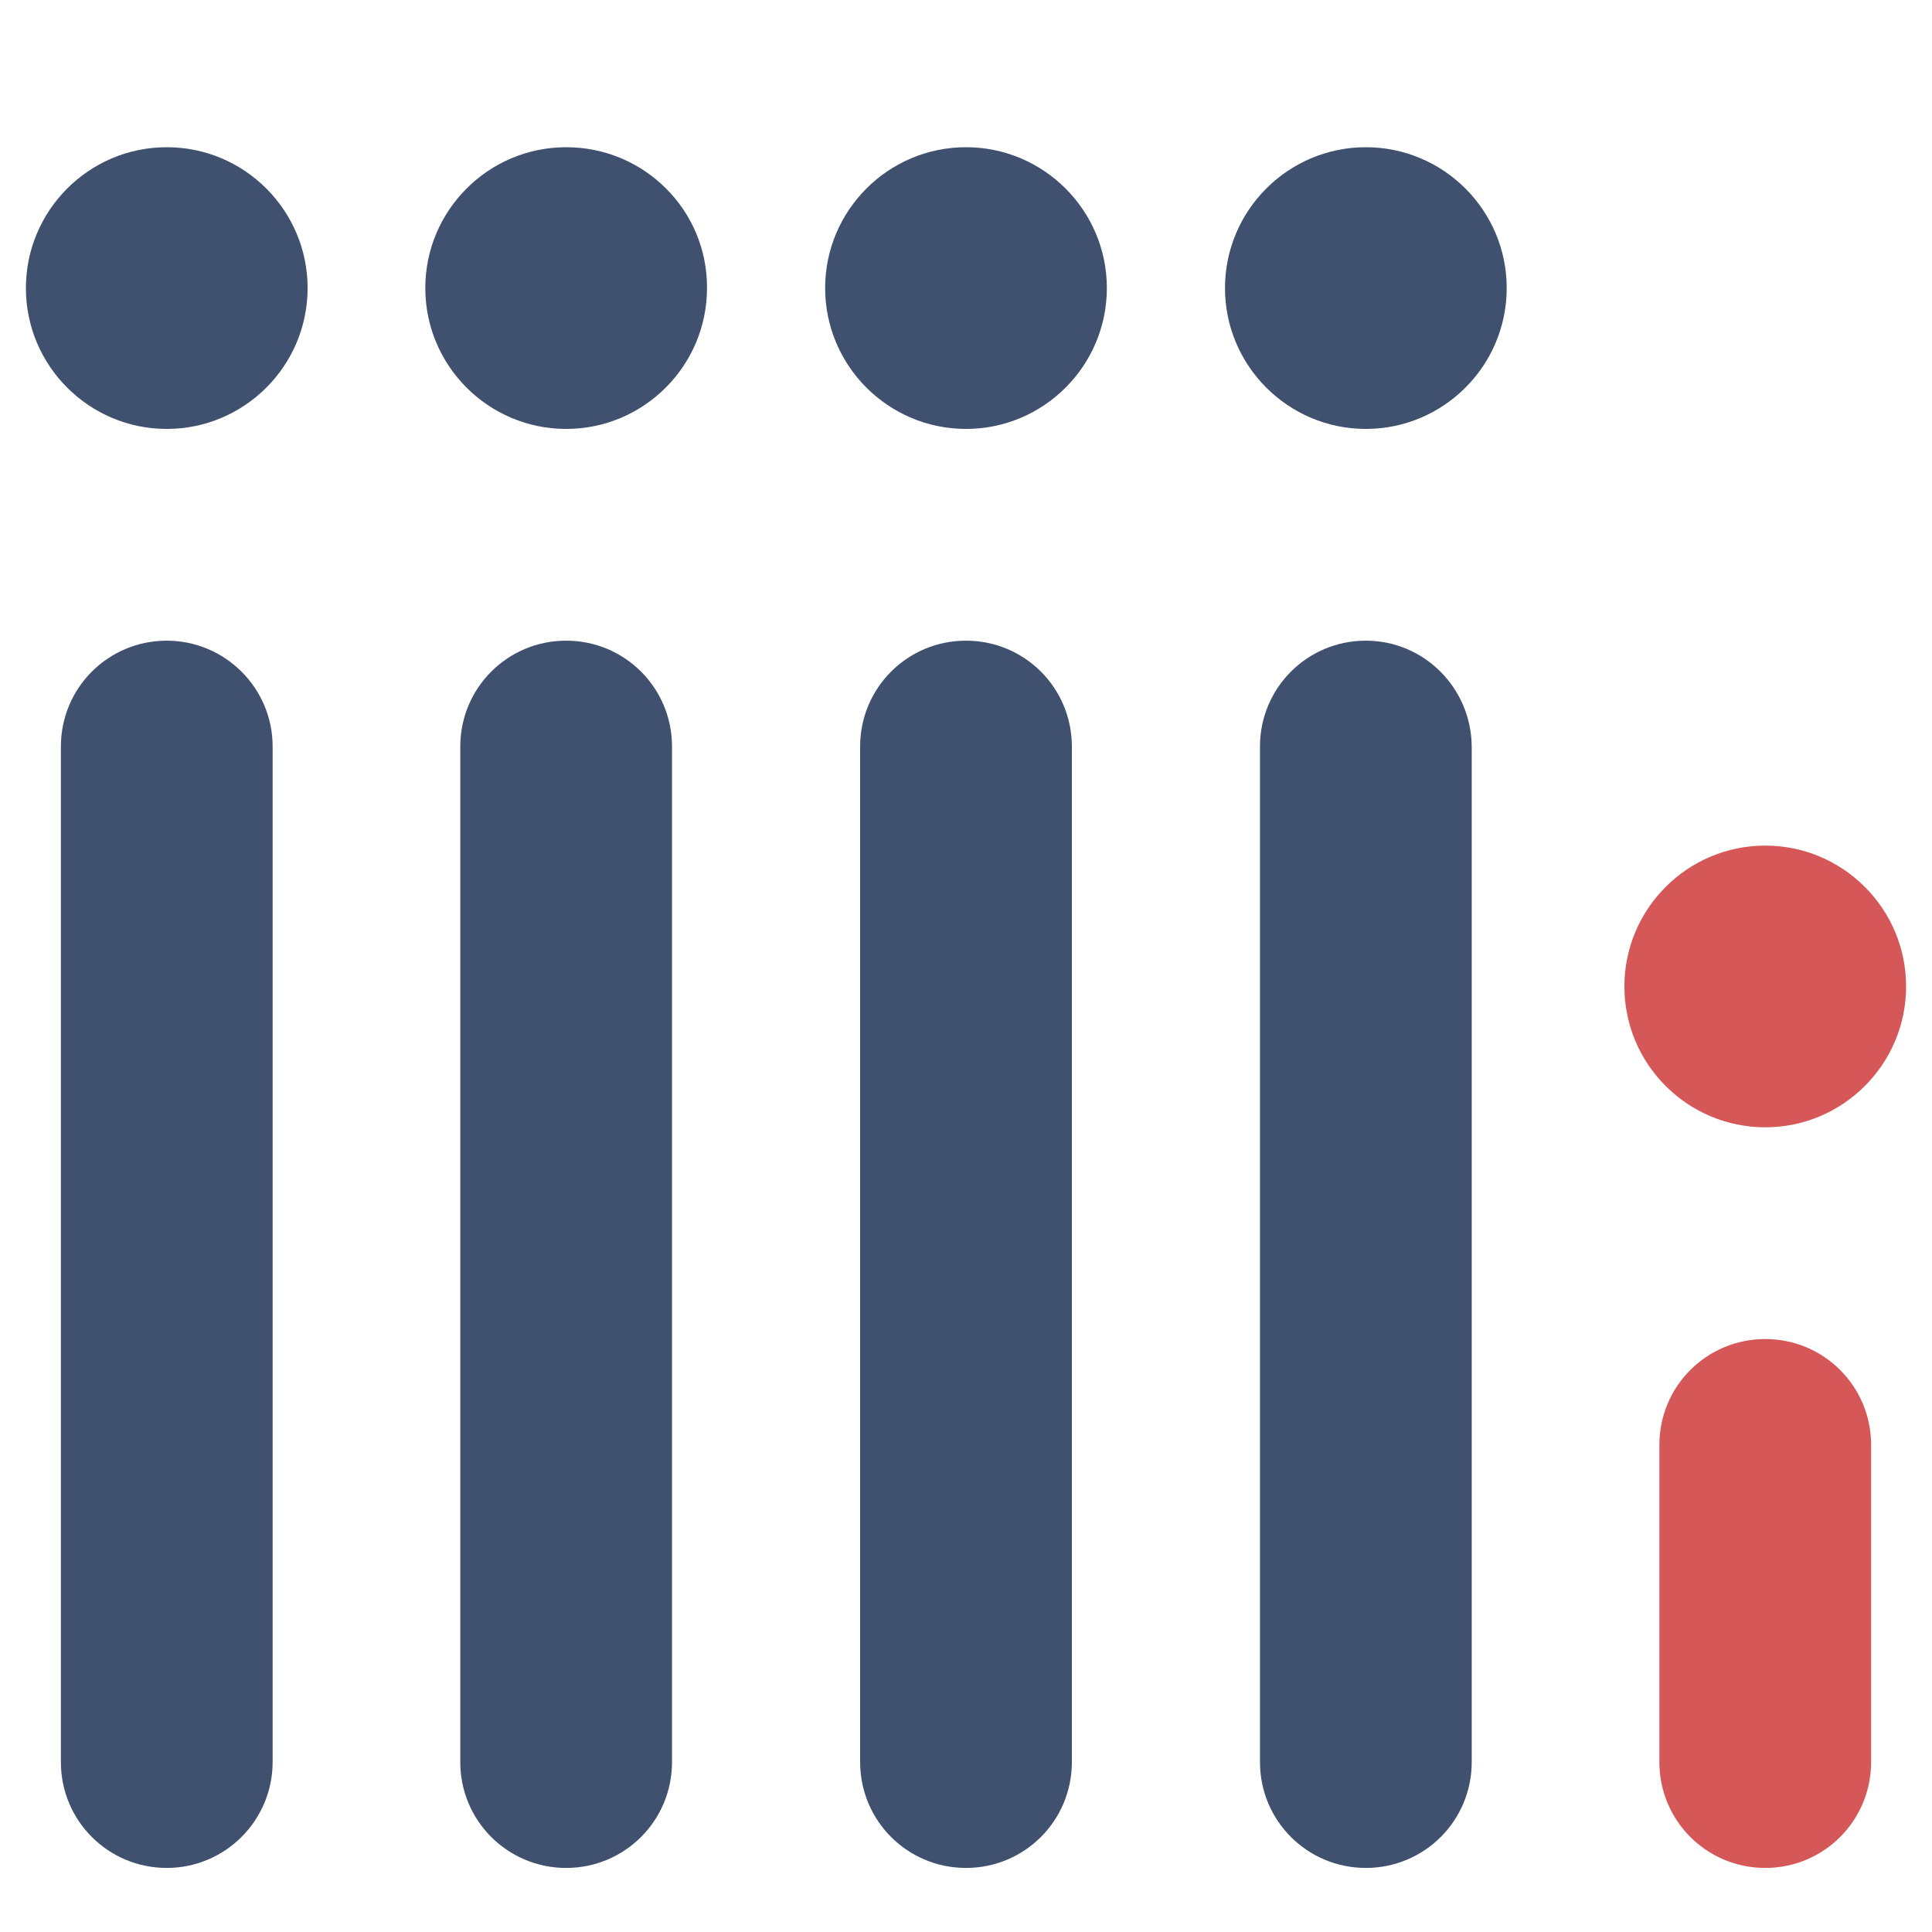
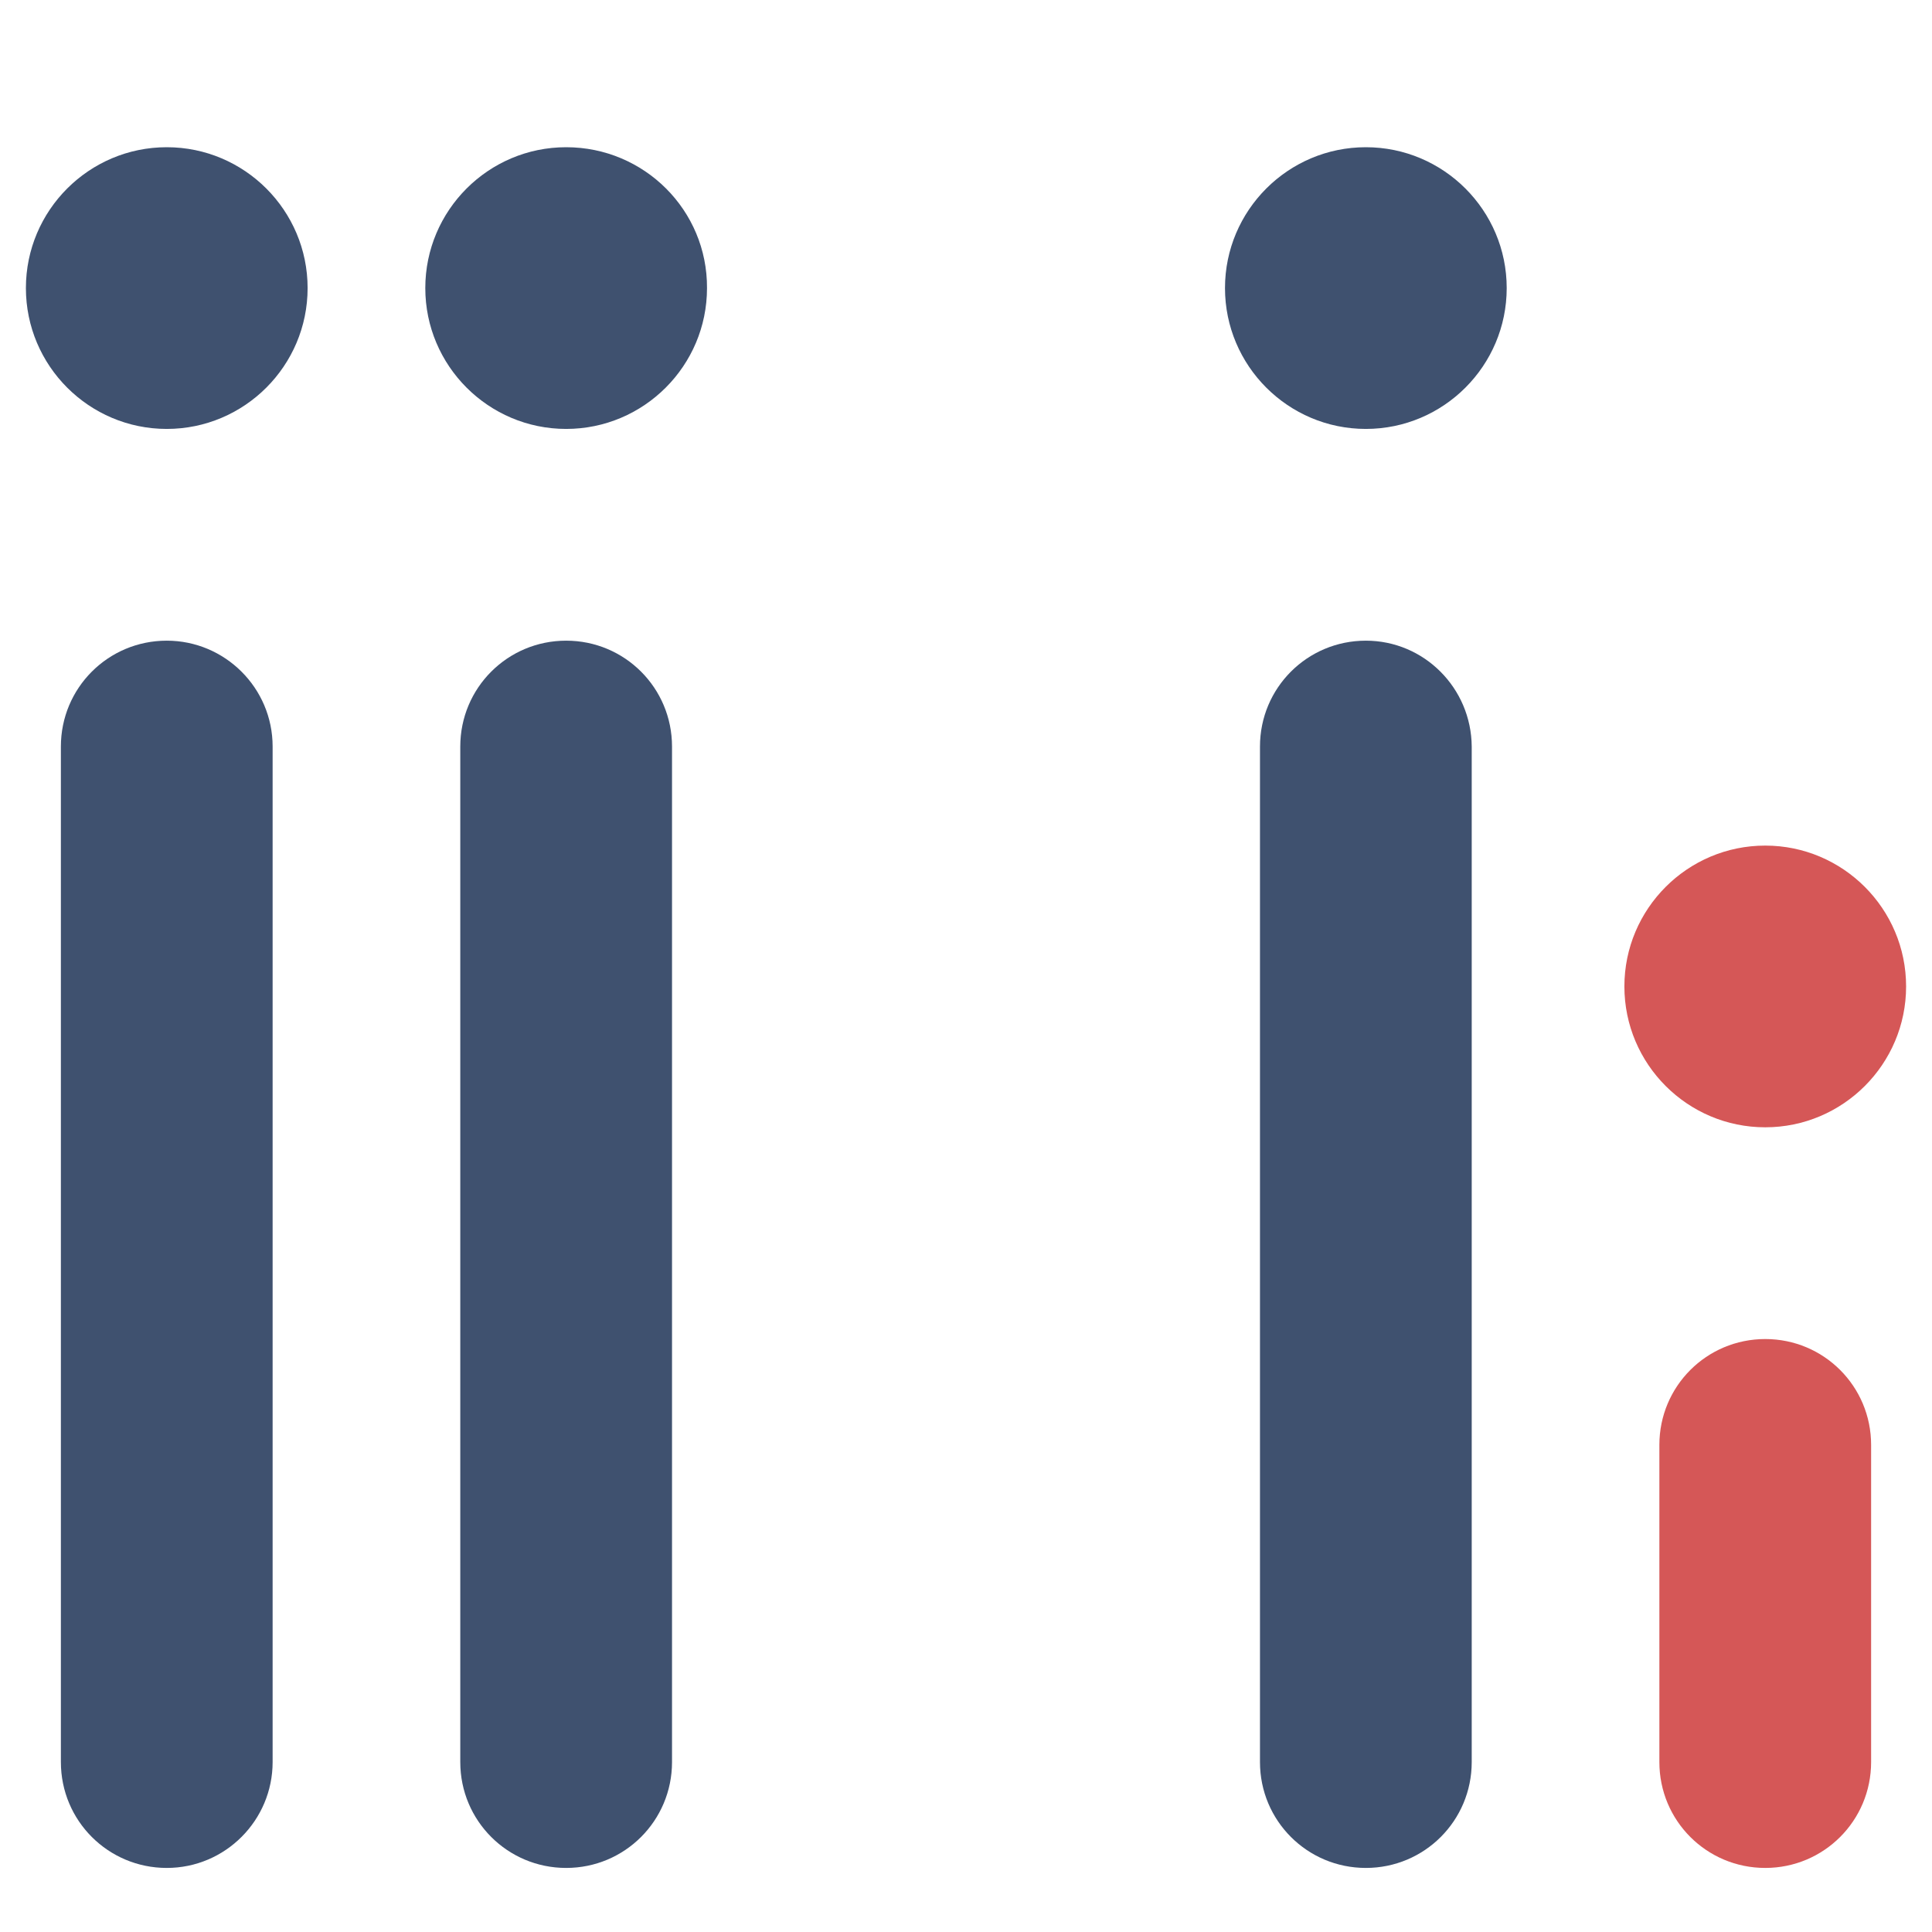
<svg xmlns="http://www.w3.org/2000/svg" id="Layer_1" x="0px" y="0px" viewBox="0 0 42.52 42.52" xml:space="preserve">
  <path fill="#3F516F" d="M30.06,3.24c-1.71,0-3.1,1.39-3.1,3.1c0,1.71,1.39,3.1,3.1,3.1s3.1-1.39,3.1-3.1 C33.16,4.63,31.77,3.24,30.06,3.24z" />
  <path fill="#3F516F" d="M30.06,14.1c-1.29,0-2.33,1.04-2.33,2.33v22.35c0,1.29,1.04,2.33,2.33,2.33c1.29,0,2.33-1.04,2.33-2.33 V16.43C32.38,15.14,31.34,14.1,30.06,14.1z" />
  <path fill="#3F516F" d="M12.46,3.24c-1.71,0-3.1,1.39-3.1,3.1c0,1.71,1.39,3.1,3.1,3.1s3.1-1.39,3.1-3.1 C15.57,4.63,14.18,3.24,12.46,3.24z" />
  <path fill="#3F516F" d="M12.46,14.1c-1.29,0-2.33,1.04-2.33,2.33v22.35c0,1.29,1.04,2.33,2.33,2.33s2.33-1.04,2.33-2.33V16.43 C14.79,15.14,13.75,14.1,12.46,14.1z" />
  <path fill="#3F516F" d="M3.67,3.24c-1.71,0-3.1,1.39-3.1,3.1c0,1.71,1.39,3.1,3.1,3.1s3.1-1.39,3.1-3.1 C6.77,4.63,5.38,3.24,3.67,3.24z" />
  <path fill="#3F516F" d="M3.67,14.1c-1.29,0-2.33,1.04-2.33,2.33v22.35c0,1.29,1.04,2.33,2.33,2.33S6,40.06,6,38.78V16.43 C6,15.14,4.95,14.1,3.67,14.1z" />
  <g>
-     <path fill="#3F516F" d="M21.26,3.24c-1.71,0-3.1,1.39-3.1,3.1c0,1.71,1.39,3.1,3.1,3.1s3.1-1.39,3.1-3.1 C24.36,4.63,22.97,3.24,21.26,3.24z" />
-     <path fill="#3F516F" d="M21.26,14.1c-1.29,0-2.33,1.04-2.33,2.33v22.35c0,1.29,1.04,2.33,2.33,2.33c1.29,0,2.33-1.04,2.33-2.33 V16.43C23.59,15.14,22.55,14.1,21.26,14.1z" />
-   </g>
+     </g>
  <g>
    <path fill="#D55757" d="M38.85,18.61c-1.71,0-3.1,1.39-3.1,3.1c0,1.71,1.39,3.1,3.1,3.1s3.1-1.39,3.1-3.1 C41.95,20,40.56,18.61,38.85,18.61z" />
    <path fill="#D55757" d="M38.85,29.47c-1.29,0-2.33,1.04-2.33,2.33v6.98c0,1.29,1.04,2.33,2.33,2.33s2.33-1.04,2.33-2.33v-6.98 C41.18,30.51,40.14,29.47,38.85,29.47z" />
  </g>
</svg>